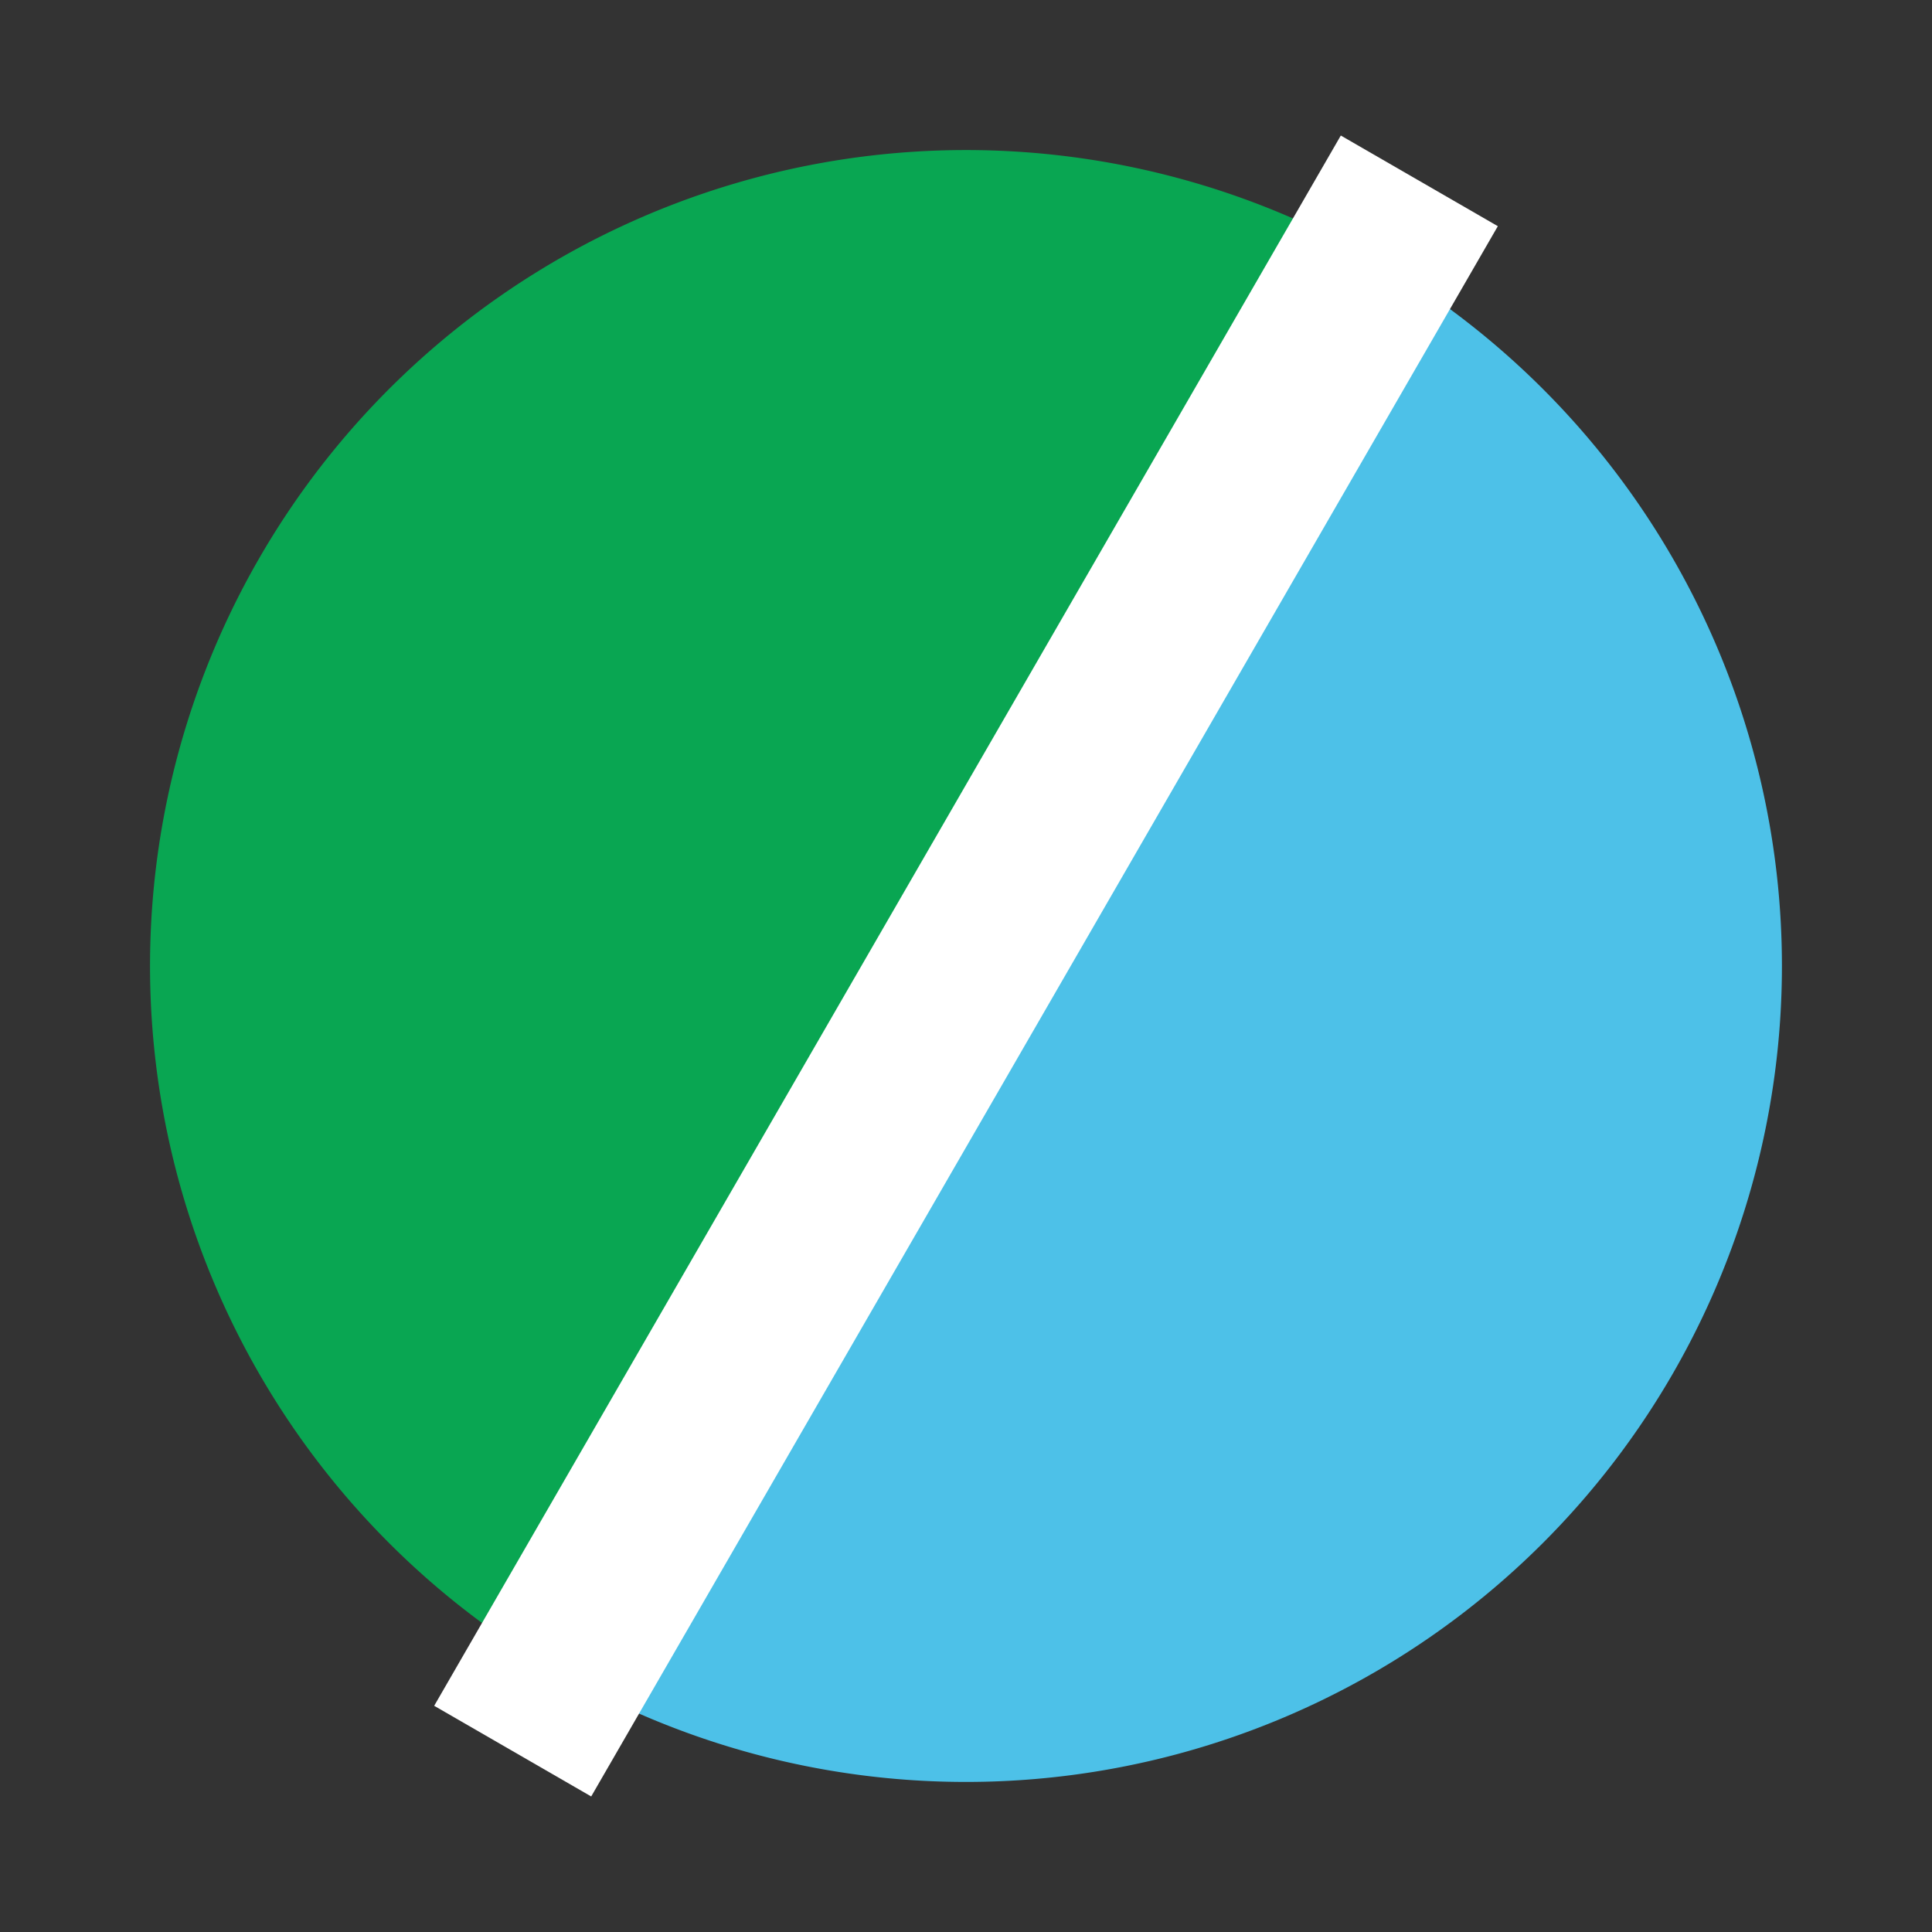
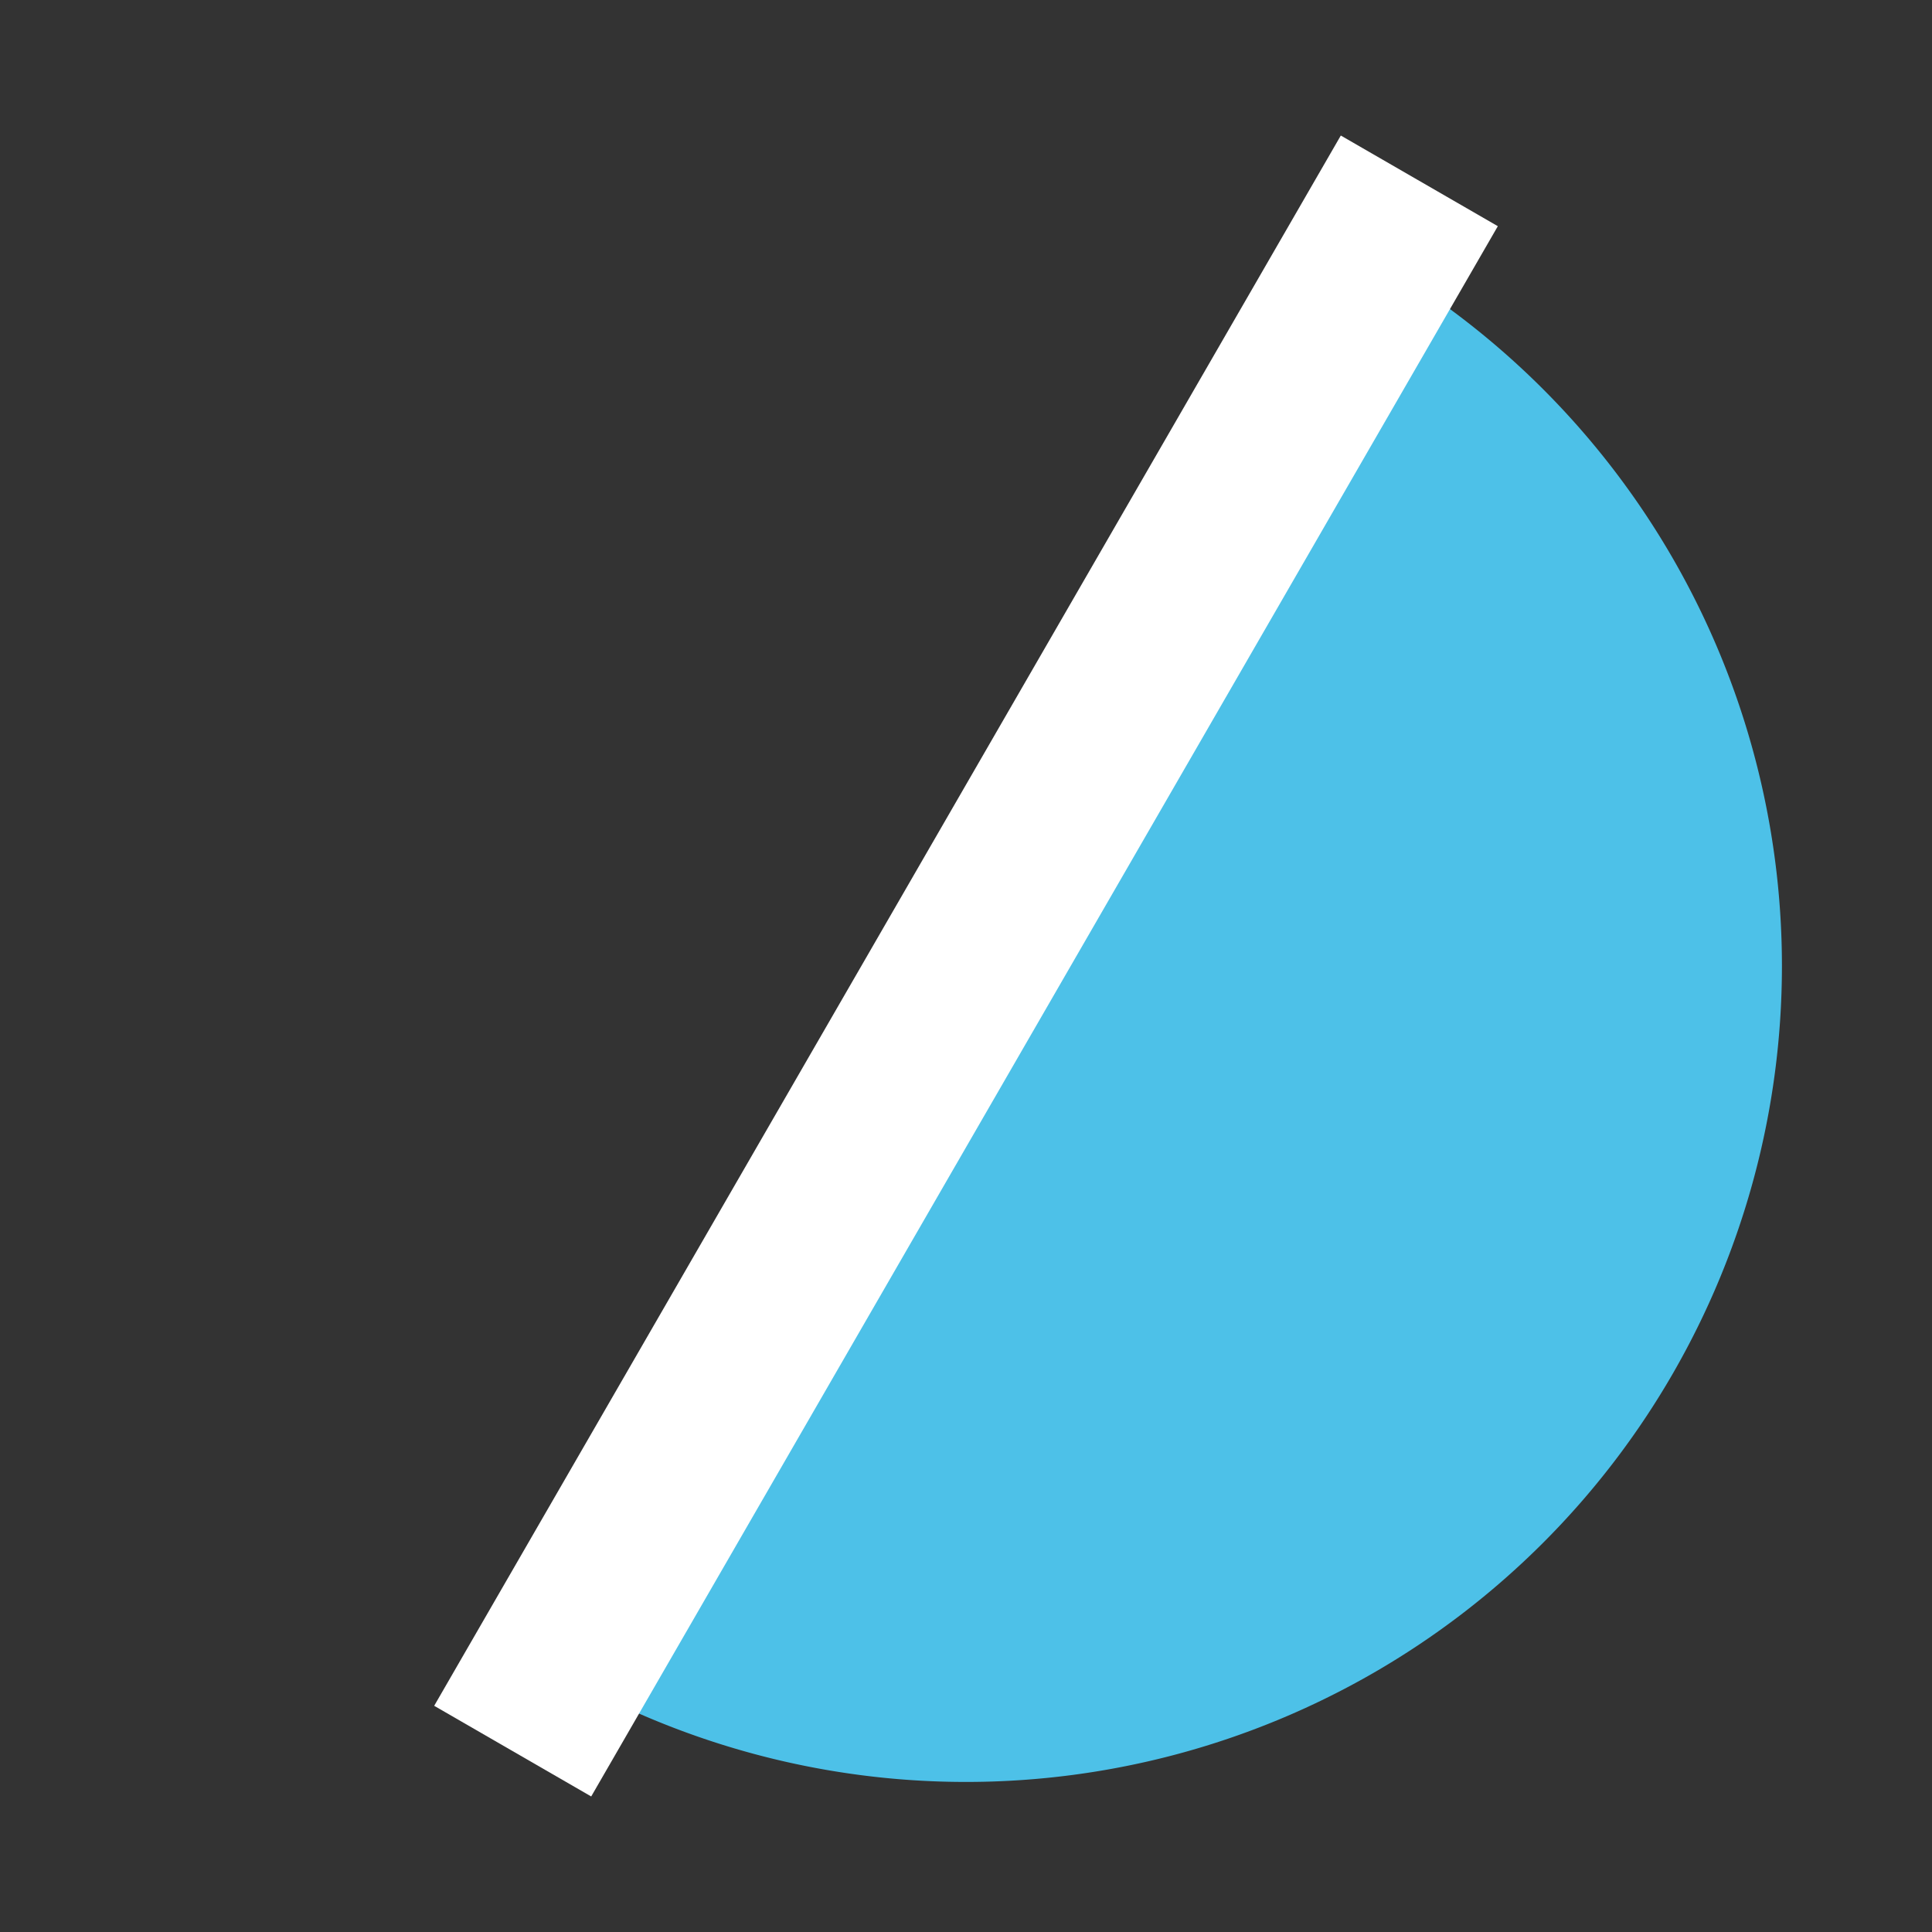
<svg xmlns="http://www.w3.org/2000/svg" width="60" height="60" viewBox="0 0 60 60">
  <rect x="0" y="0" width="60" height="60" fill="#333333" stroke="none" />
  <defs>
    <clipPath id="clip-path">
      <rect id="長方形_240" data-name="長方形 240" width="60" height="60" transform="translate(172 165)" fill="none" stroke="#707070" stroke-width="1" />
    </clipPath>
  </defs>
  <g id="icon_about" transform="translate(-172 -165)" clip-path="url(#clip-path)">
    <g id="グループ_327" data-name="グループ 327" transform="translate(167.385 160.385)">
-       <path id="パス_44" data-name="パス 44" d="M25.34,0V50.681A25.34,25.34,0,0,1,25.34,0Z" transform="matrix(0.866, 0.5, -0.5, 0.866, 25.34, 0)" fill="#09a652" />
      <path id="パス_45" data-name="パス 45" d="M0,0V50.681A25.34,25.34,0,0,0,25.34,25.34,25.34,25.34,0,0,0,0,0Z" transform="matrix(0.866, 0.5, -0.5, 0.866, 47.285, 12.67)" fill="#4dc1e8" />
      <rect id="長方形_124" data-name="長方形 124" width="5.631" height="56.312" transform="matrix(0.866, 0.5, -0.5, 0.866, 46.255, 8.824)" fill="#fff" />
    </g>
  </g>
</svg>